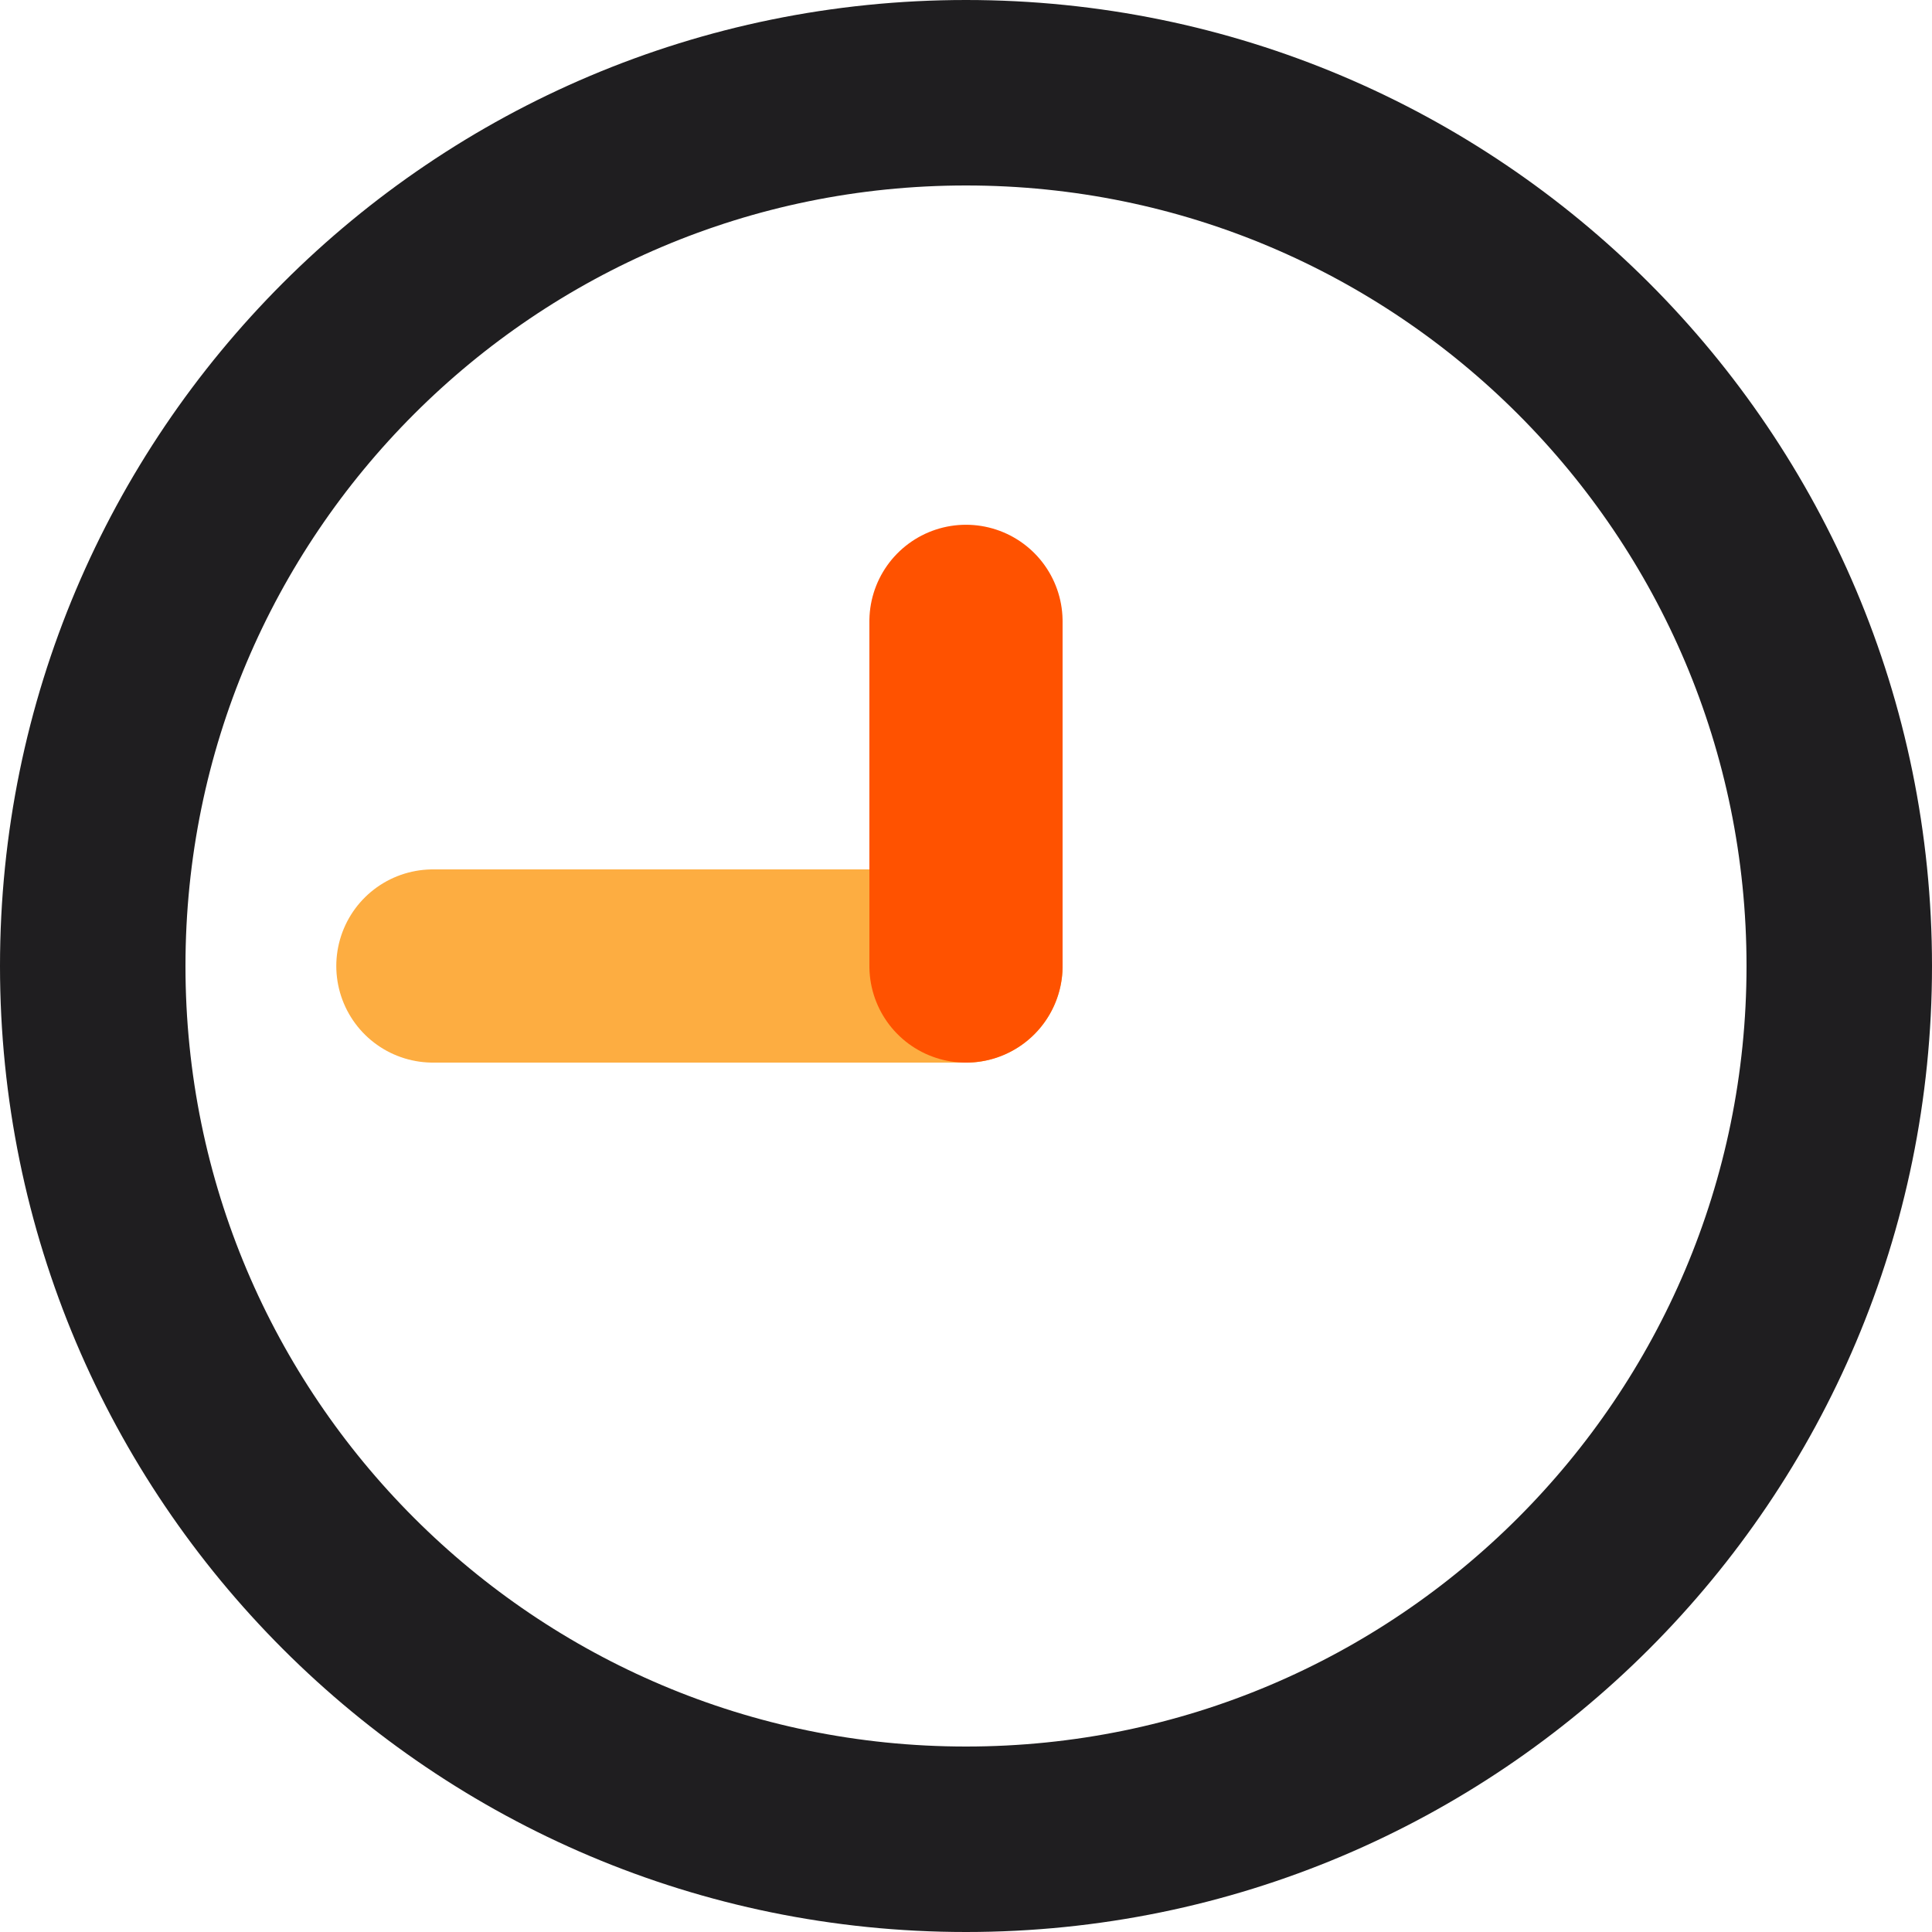
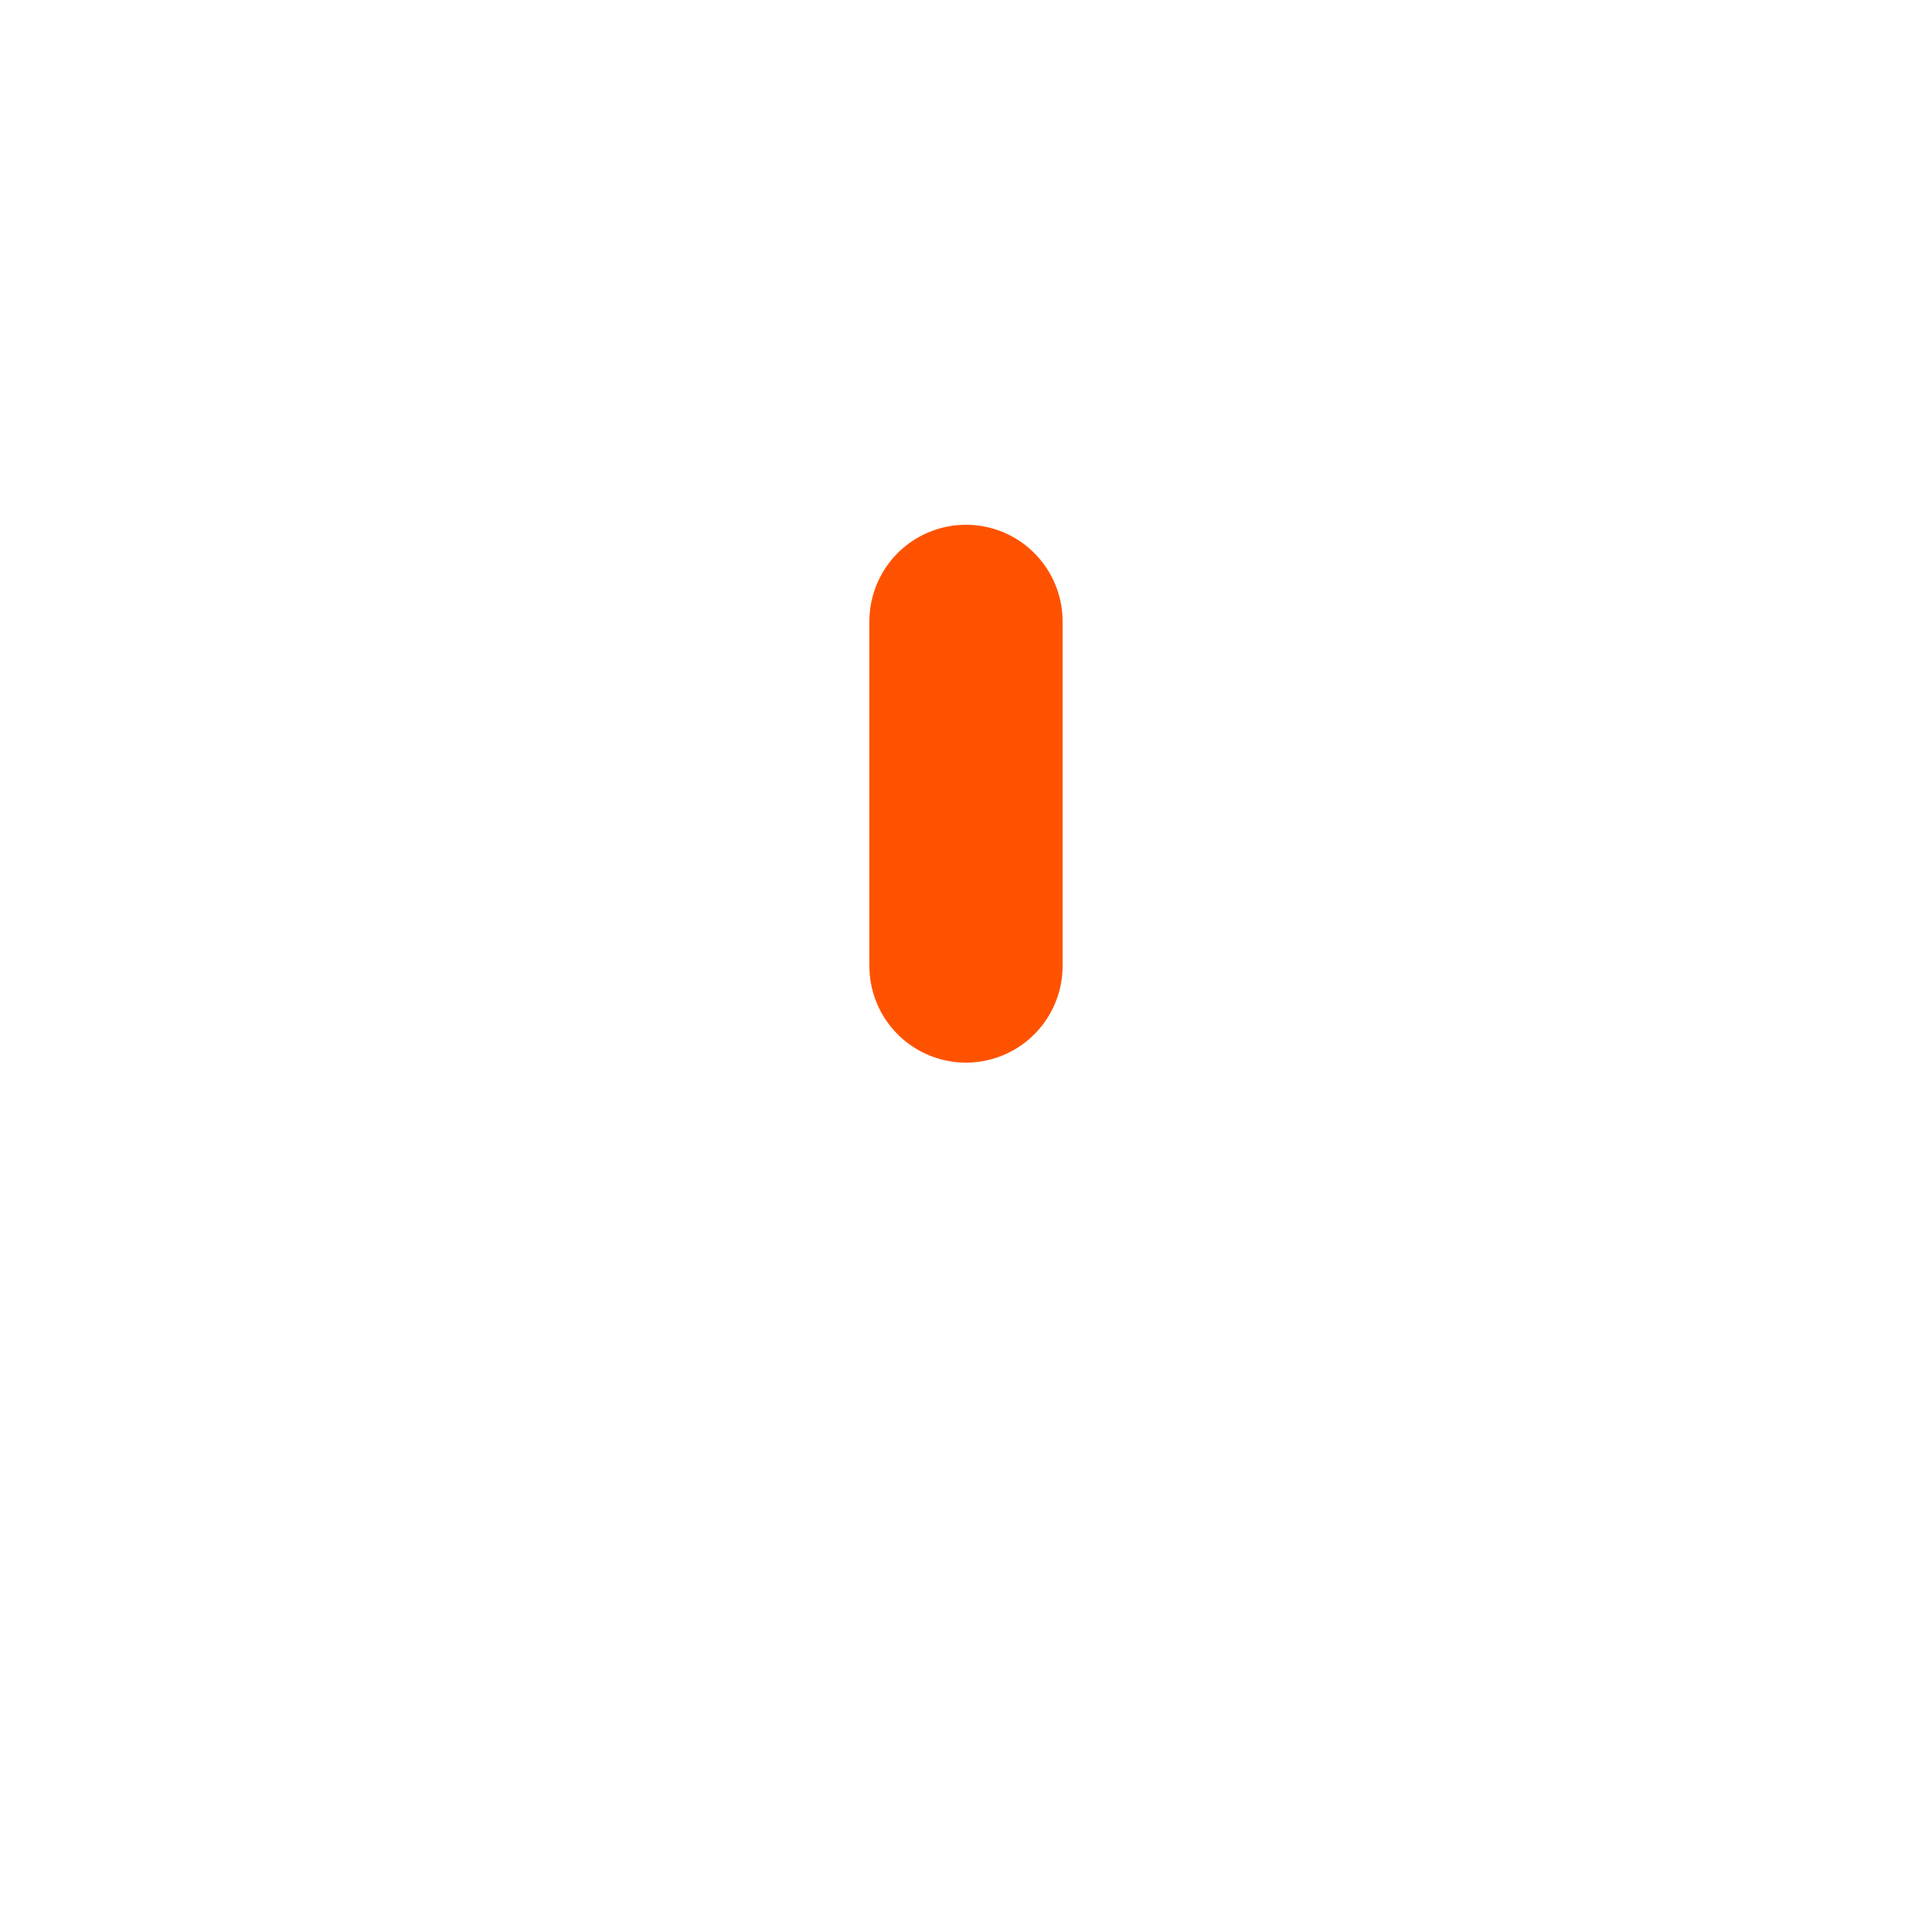
<svg xmlns="http://www.w3.org/2000/svg" width="500" zoomAndPan="magnify" viewBox="0 0 375 375" height="500" preserveAspectRatio="xMidYMid meet" version="1.0">
  <defs>
    <clipPath id="37a1096920">
-       <path d="M 187.5 0 C 83.945 0 0 83.945 0 187.5 C 0 291.055 83.945 375 187.5 375 C 291.055 375 375 291.055 375 187.5 C 375 83.945 291.055 0 187.5 0 Z M 187.5 0 " clip-rule="nonzero" />
-     </clipPath>
+       </clipPath>
  </defs>
  <g clip-path="url(#37a1096920)">
-     <path stroke-linecap="butt" transform="matrix(0.75, 0, 0, 0.75, 0, -0)" fill="none" stroke-linejoin="miter" d="M 250 0 C 111.927 0 -0 111.927 -0 250 C -0 388.073 111.927 500 250 500 C 388.073 500 500 388.073 500 250 C 500 111.927 388.073 0 250 0 Z M 250 0 " stroke="#1f1e20" stroke-width="96" stroke-opacity="1" stroke-miterlimit="4" />
-   </g>
-   <path stroke-linecap="round" transform="matrix(0.75, 0, 0, 0.75, 65.273, 168.75)" fill="none" stroke-linejoin="miter" d="M 25.001 25 L 162.97 25 " stroke="#fdad41" stroke-width="50" stroke-opacity="1" stroke-miterlimit="4" />
+     </g>
  <path stroke-linecap="round" transform="matrix(0, 0.75, -0.75, 0, 206.245, 101.854)" fill="none" stroke-linejoin="miter" d="M 25.002 24.998 L 114.2 24.998 " stroke="#ff5200" stroke-width="50" stroke-opacity="1" stroke-miterlimit="4" />
</svg>